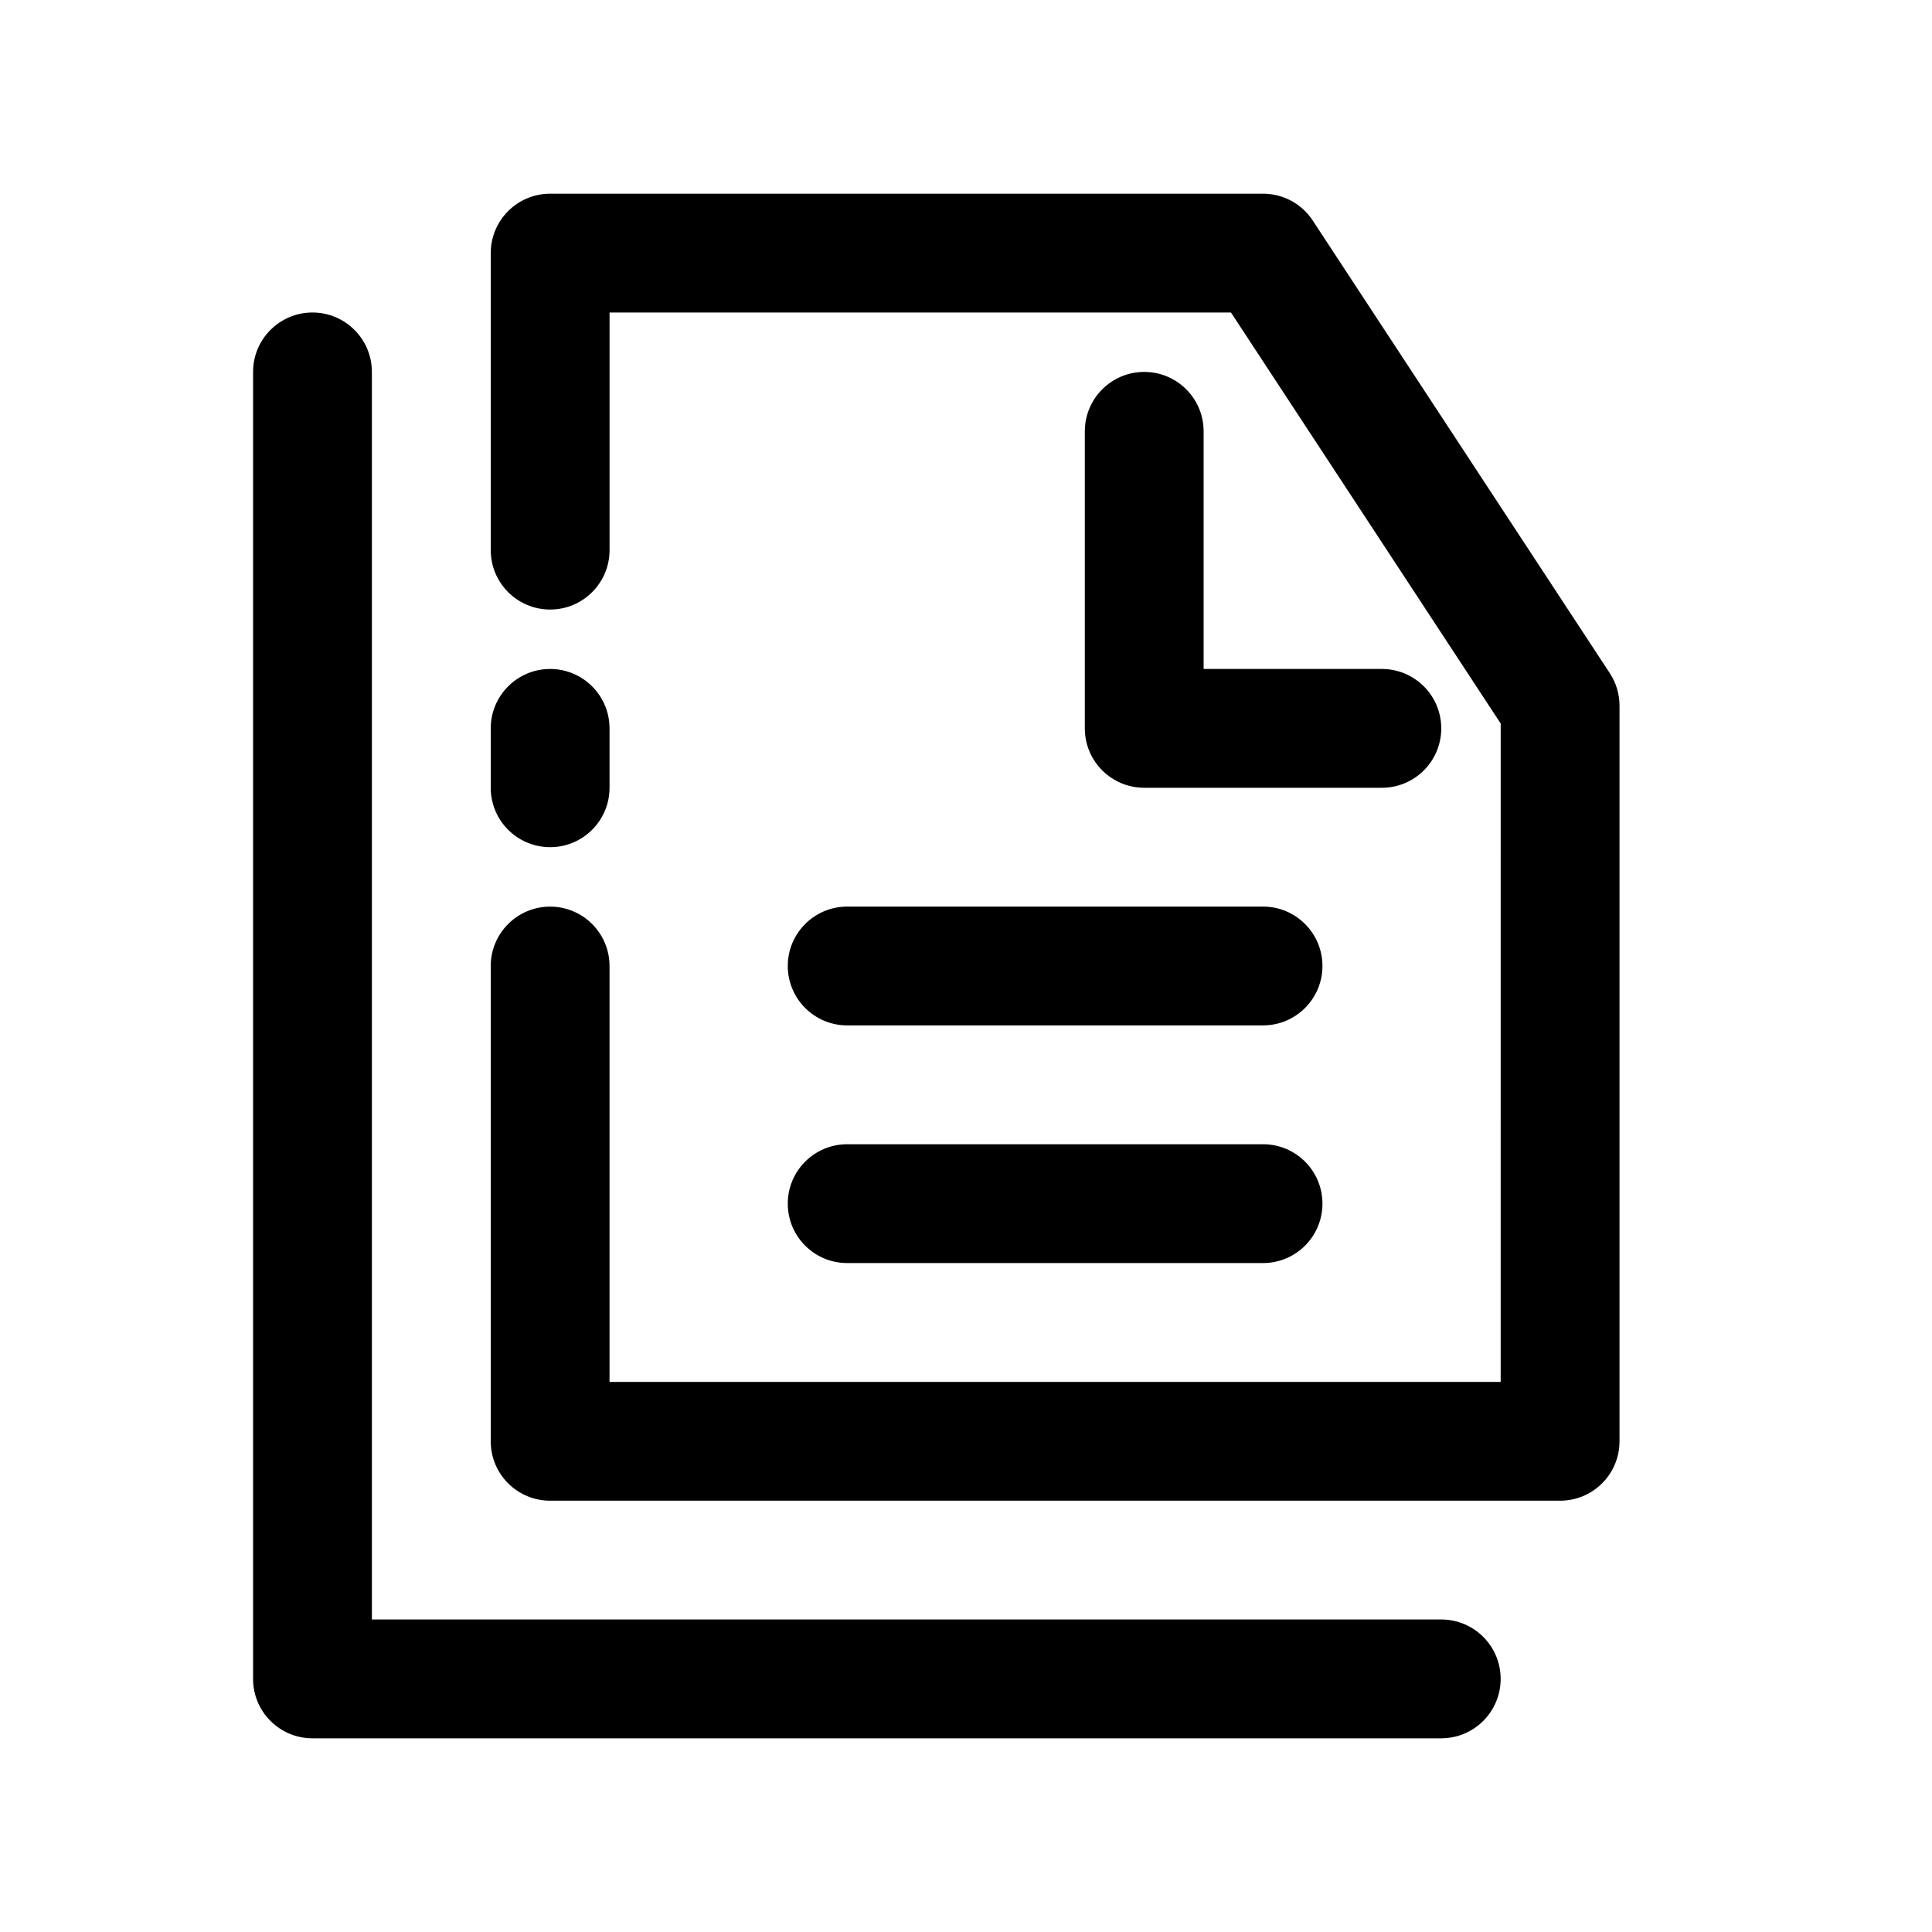
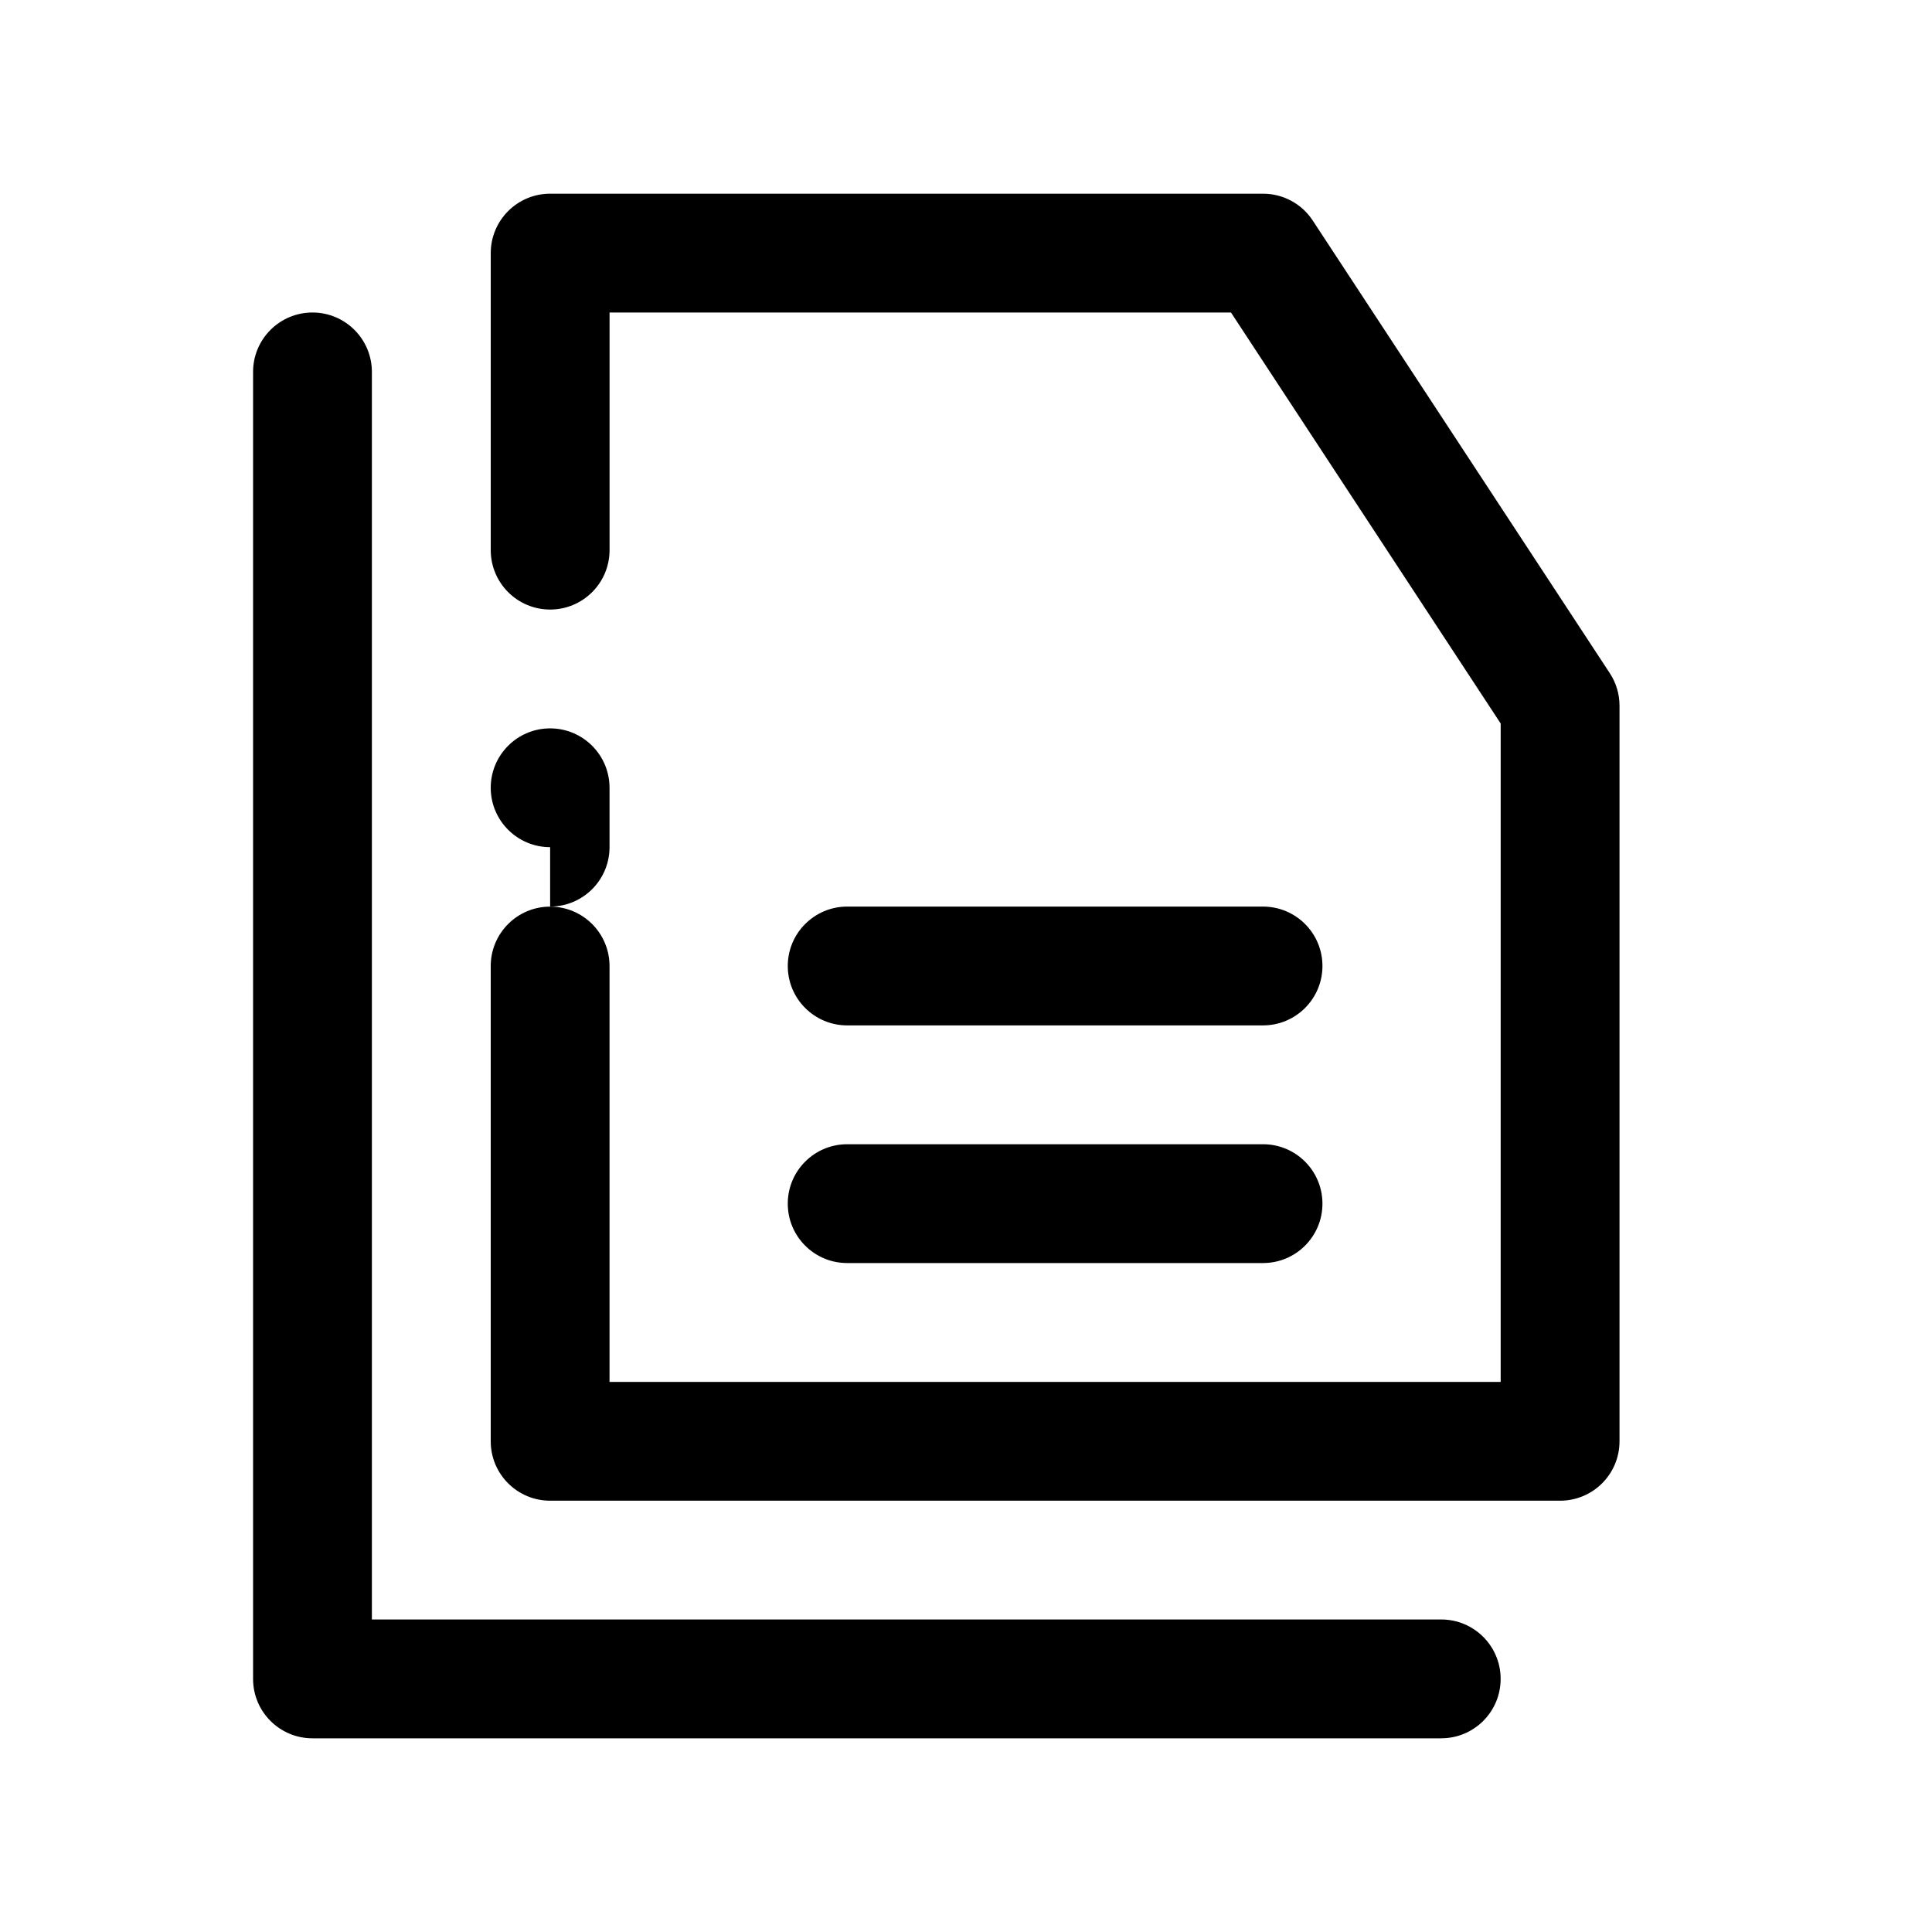
<svg xmlns="http://www.w3.org/2000/svg" fill="#000000" width="800px" height="800px" version="1.1" viewBox="144 144 512 512">
  <g>
-     <path d="m289.79 368.51c-8.691 0-15.742-7.055-15.742-15.742v-15.742c0-8.691 7.055-15.742 15.742-15.742 8.691 0 15.742 7.055 15.742 15.742v15.742c0.004 8.688-7.051 15.742-15.742 15.742z" />
+     <path d="m289.79 368.51c-8.691 0-15.742-7.055-15.742-15.742c0-8.691 7.055-15.742 15.742-15.742 8.691 0 15.742 7.055 15.742 15.742v15.742c0.004 8.688-7.051 15.742-15.742 15.742z" />
    <path d="m557.44 541.7h-267.65c-8.691 0-15.742-7.039-15.742-15.742v-125.95c0-8.691 7.055-15.742 15.742-15.742 8.691 0 15.742 7.055 15.742 15.742v110.21h236.16l0.004-174.48-71.477-108.92h-164.68v62.977c0 8.691-7.055 15.742-15.742 15.742-8.695 0.004-15.746-7.051-15.746-15.742v-78.719c0-8.691 7.055-15.742 15.742-15.742h188.93c5.305 0 10.25 2.66 13.16 7.102l78.719 119.95c1.688 2.562 2.586 5.57 2.586 8.641v194.93c0 8.707-7.055 15.746-15.746 15.746z" />
-     <path d="m510.21 352.77h-62.977c-8.691 0-15.742-7.055-15.742-15.742v-78.723c0-8.691 7.055-15.742 15.742-15.742 8.691 0 15.742 7.055 15.742 15.742v62.977h47.23c8.691 0 15.742 7.055 15.742 15.742 0.004 8.695-7.047 15.746-15.738 15.746z" />
    <path d="m478.72 415.74h-110.21c-8.691 0-15.742-7.055-15.742-15.742 0-8.691 7.055-15.742 15.742-15.742h110.21c8.691 0 15.742 7.055 15.742 15.742s-7.051 15.742-15.742 15.742z" />
    <path d="m478.72 478.72h-110.21c-8.691 0-15.742-7.039-15.742-15.742 0-8.707 7.055-15.742 15.742-15.742h110.21c8.691 0 15.742 7.039 15.742 15.742 0 8.703-7.051 15.742-15.742 15.742z" />
    <path d="m525.95 604.67h-299.14c-8.691 0-15.742-7.039-15.742-15.742v-346.37c0-8.691 7.055-15.742 15.742-15.742 8.691 0 15.742 7.055 15.742 15.742v330.62h283.39c8.691 0 15.742 7.039 15.742 15.742 0.004 8.707-7.051 15.746-15.742 15.746z" />
  </g>
</svg>